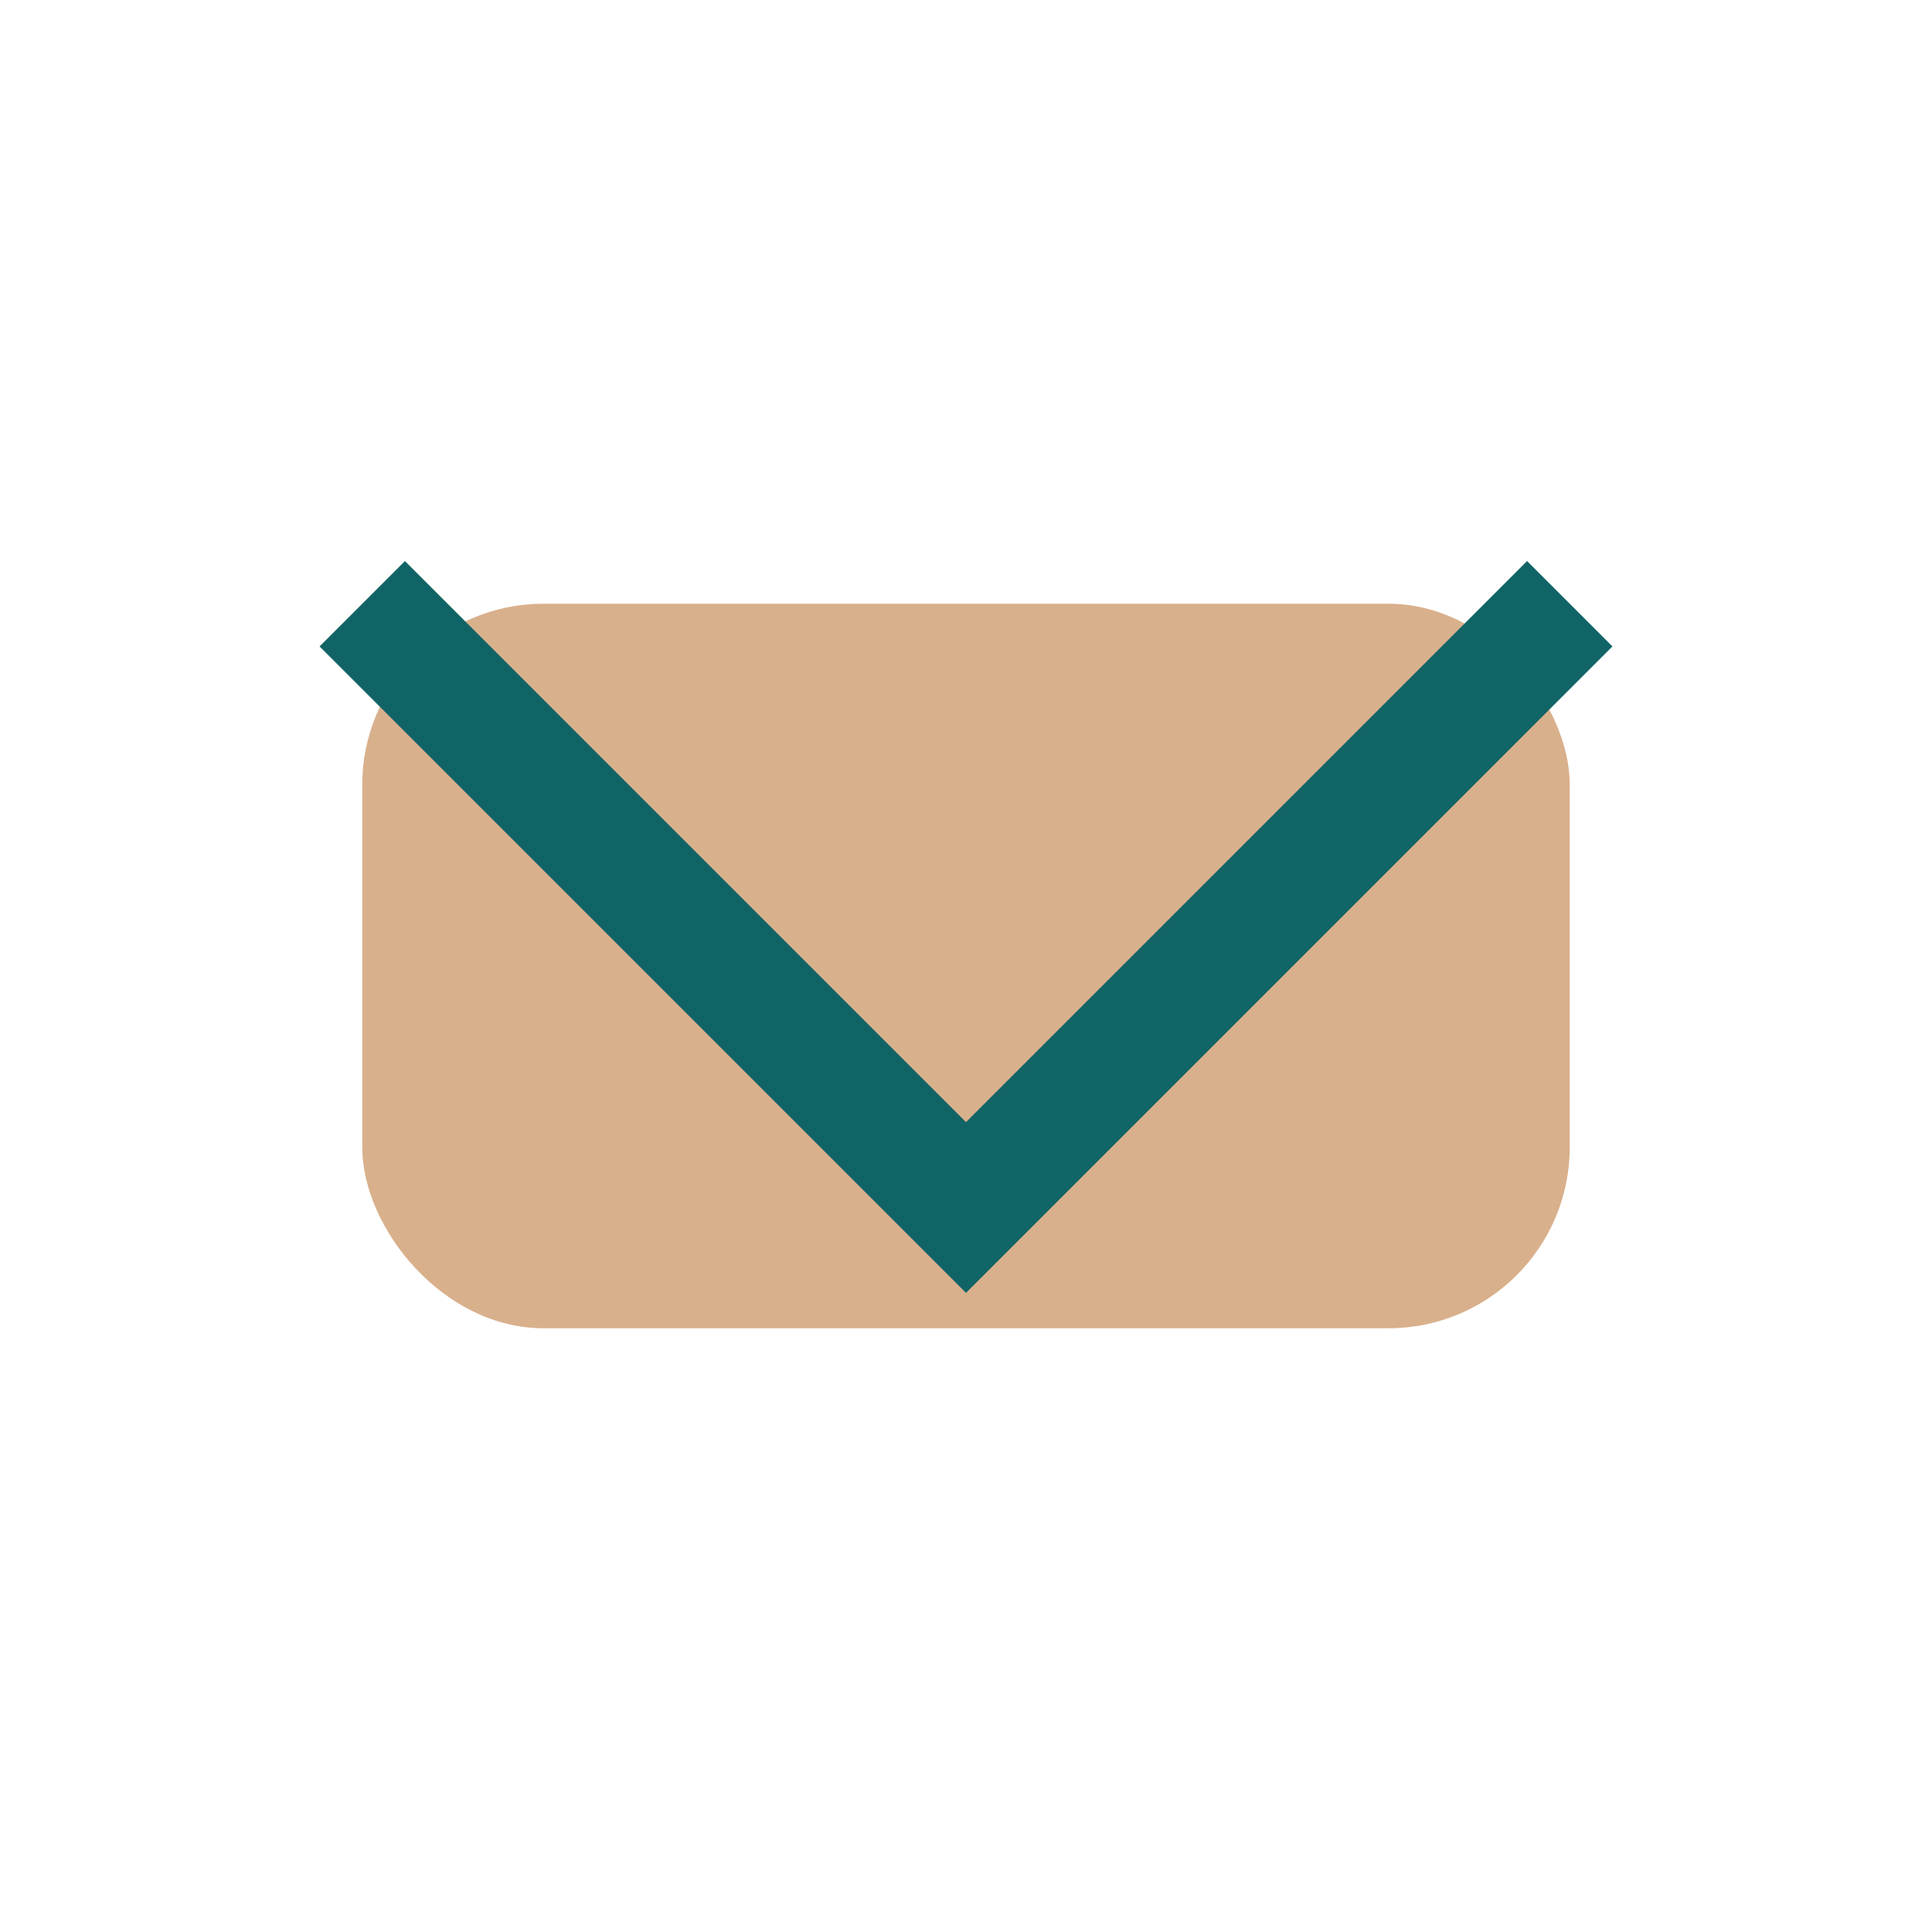
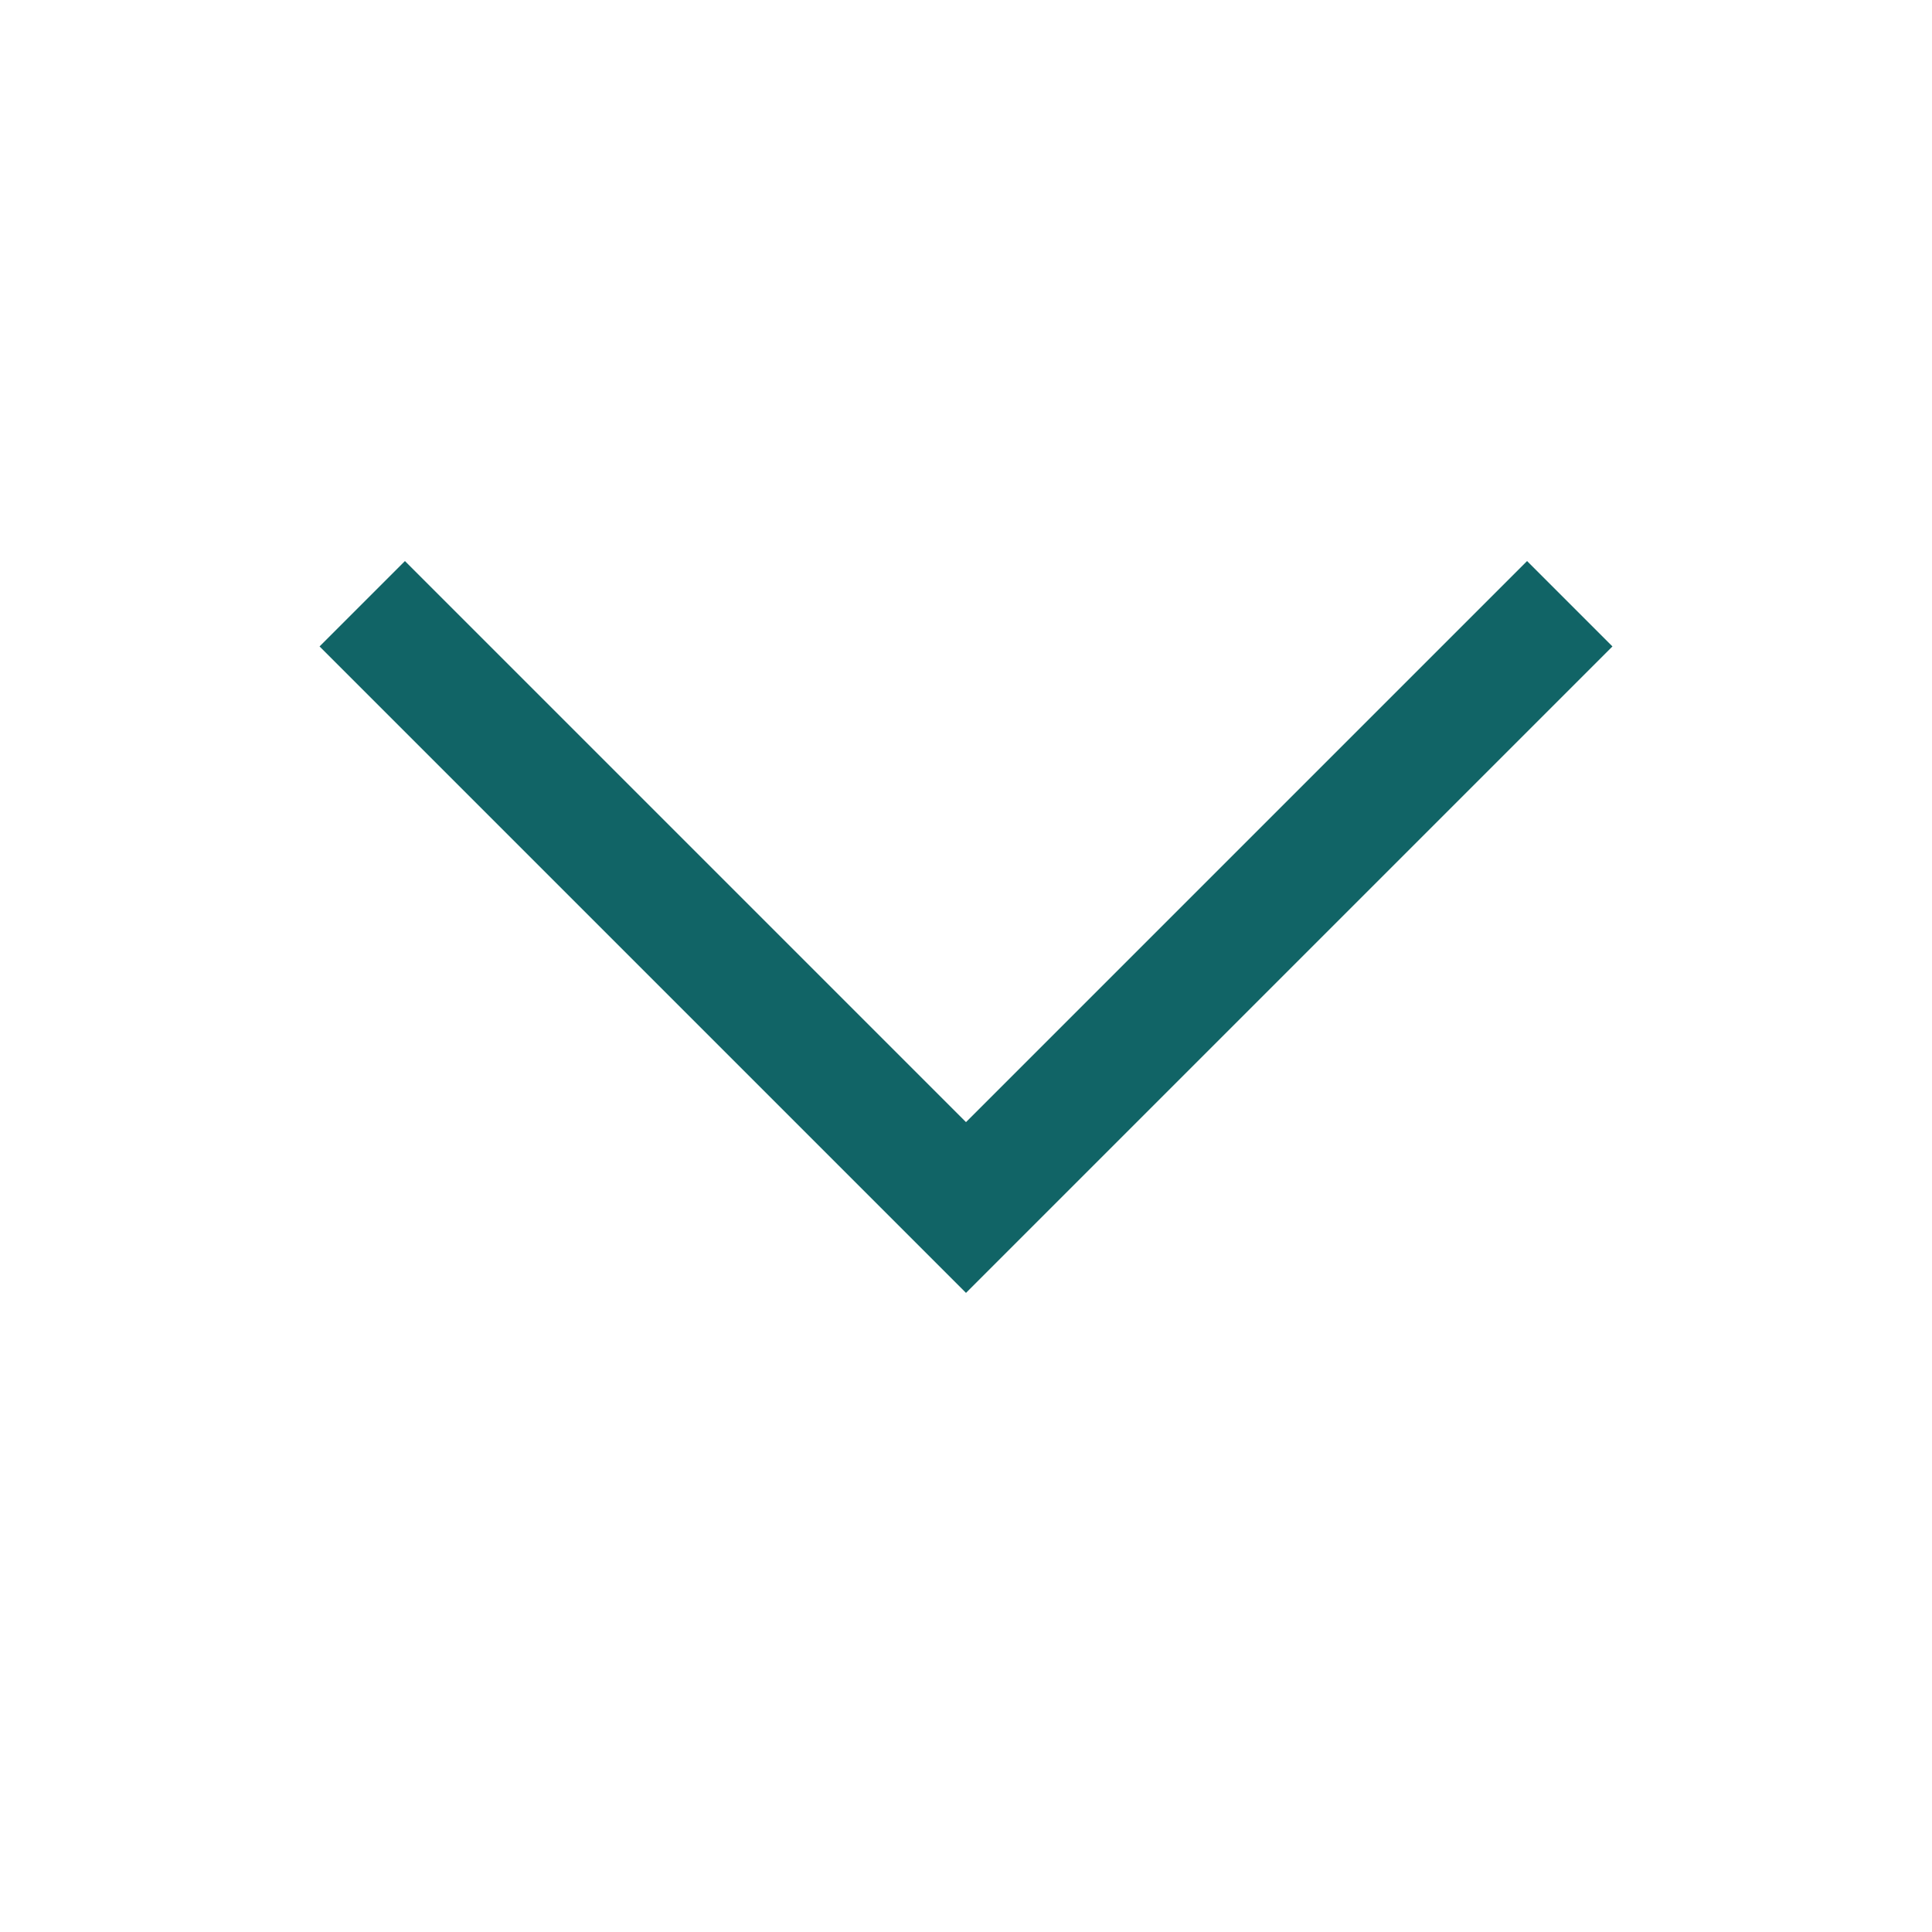
<svg xmlns="http://www.w3.org/2000/svg" width="32" height="32" viewBox="0 0 32 32">
-   <rect x="6" y="10" width="20" height="12" rx="3" fill="#D9B08C" />
  <polyline points="6 10 16 20 26 10" fill="none" stroke="#116466" stroke-width="2" />
</svg>